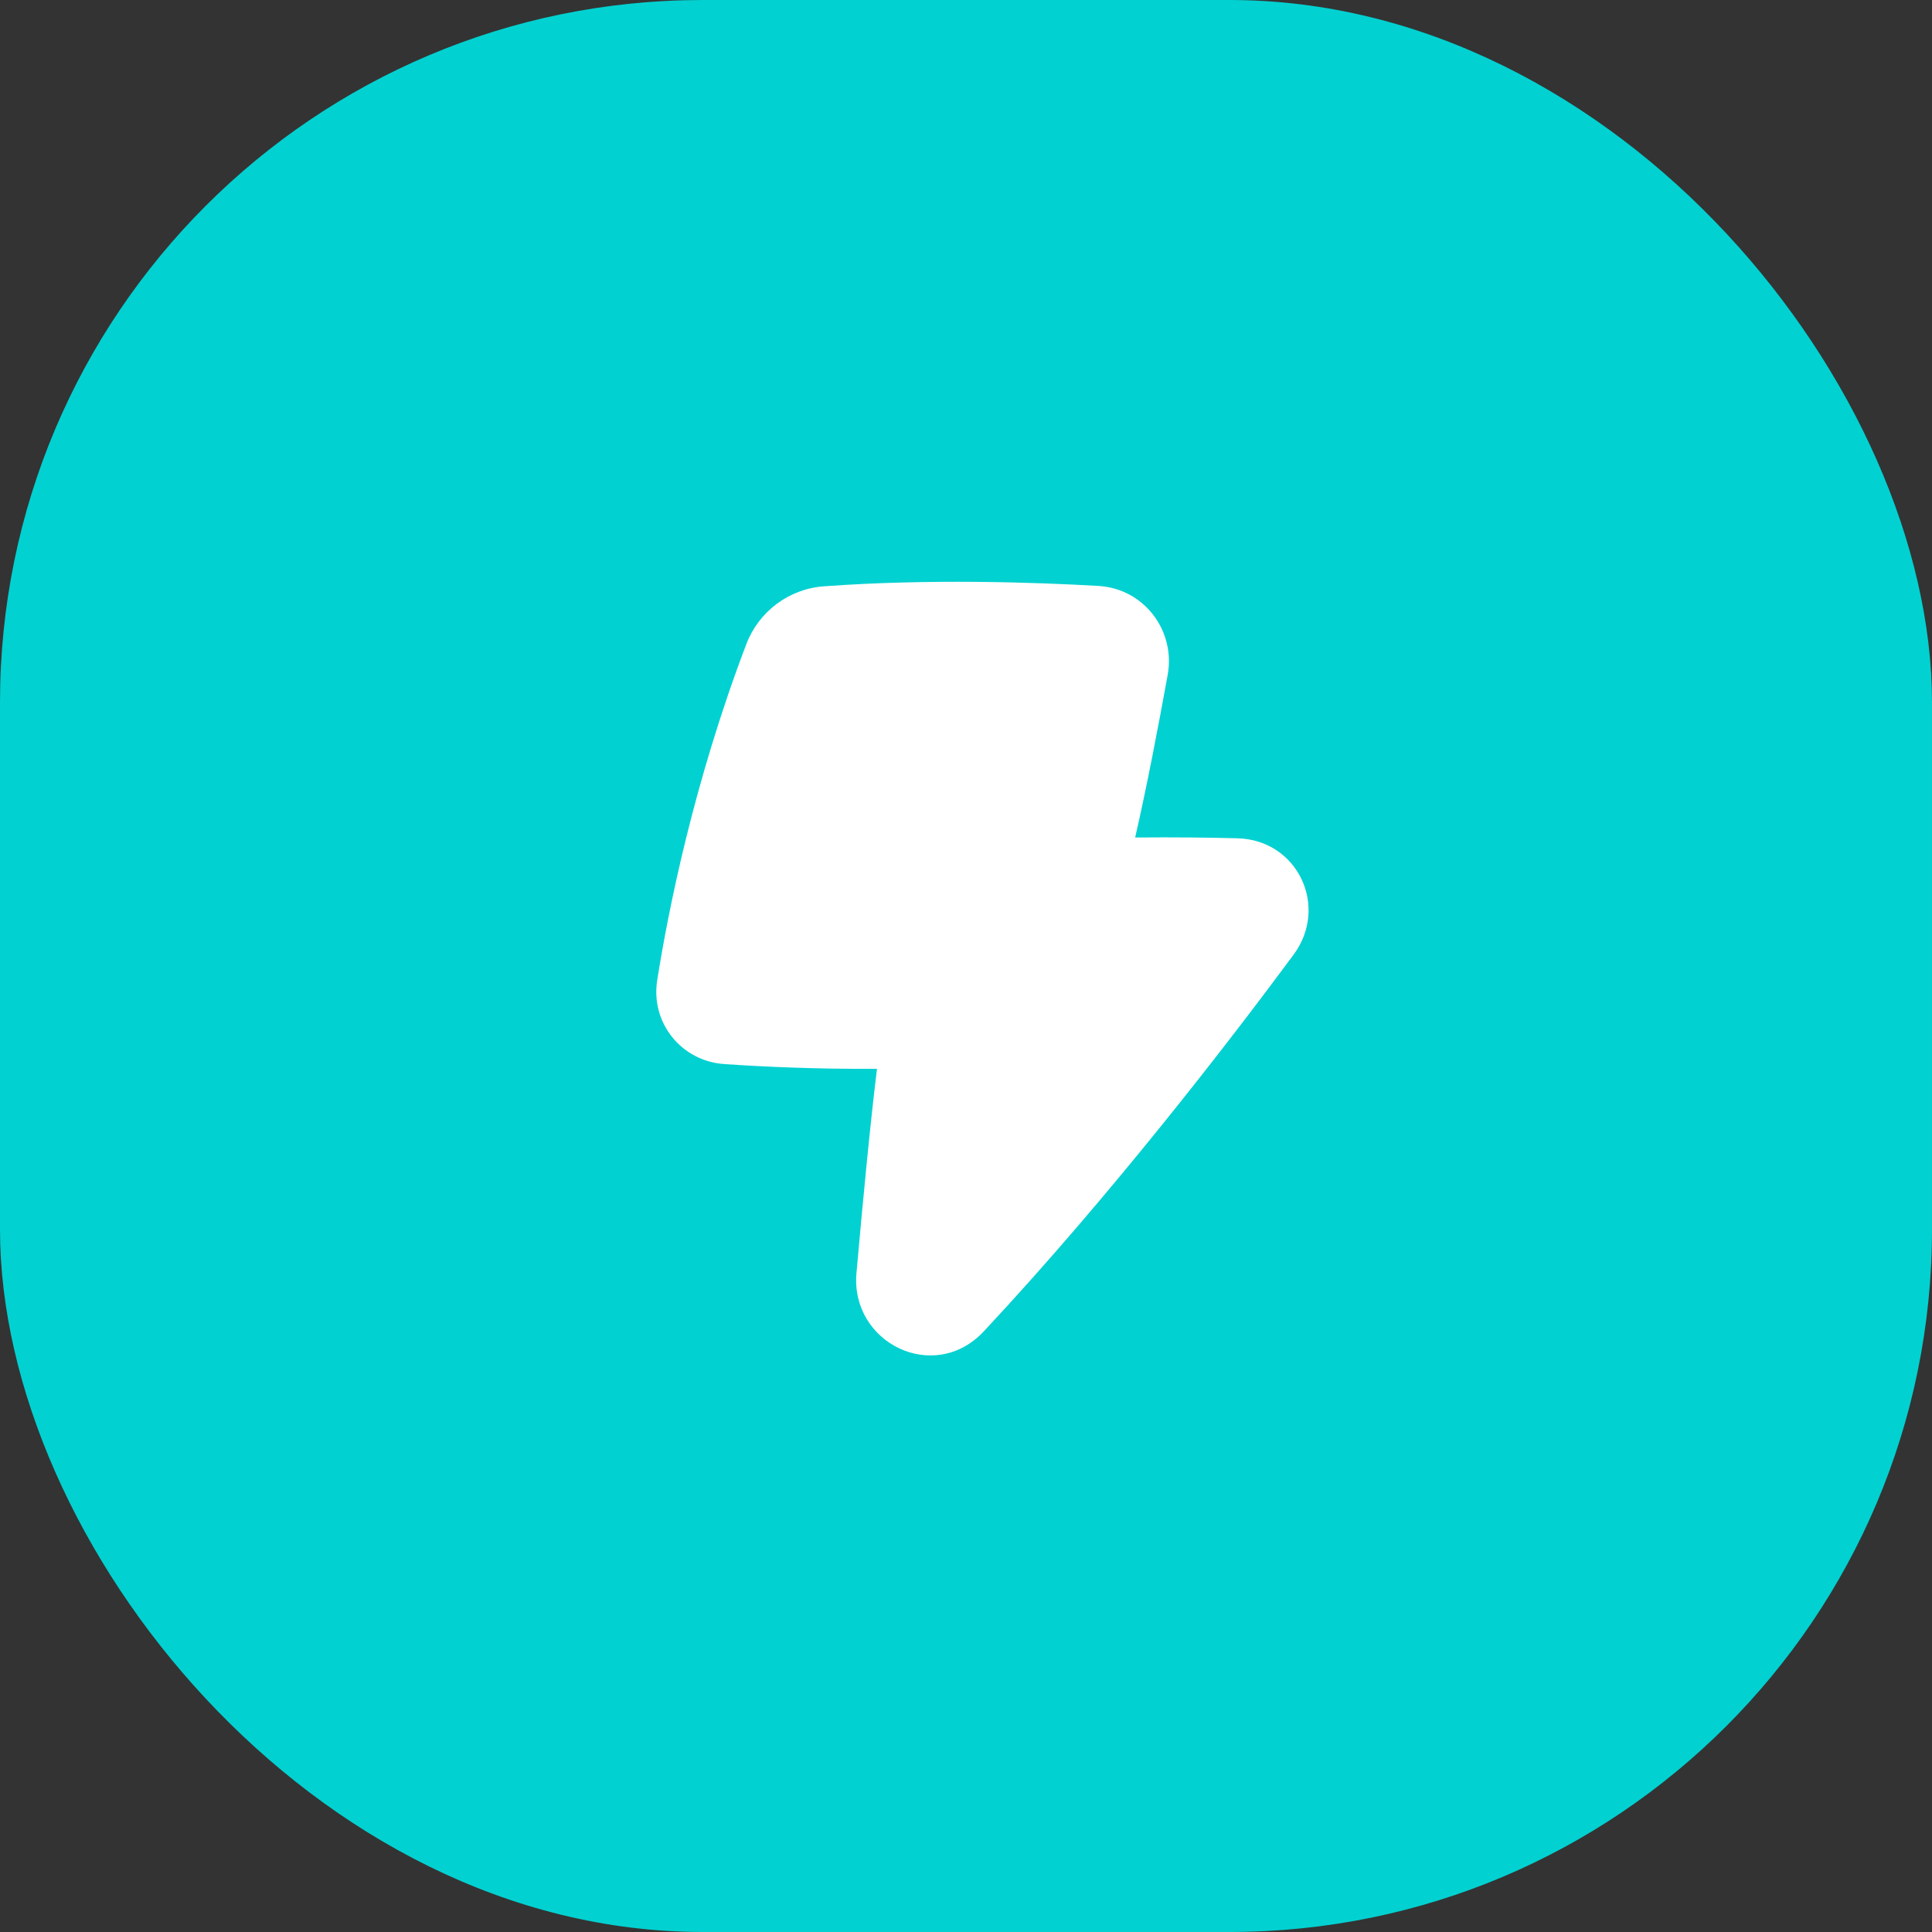
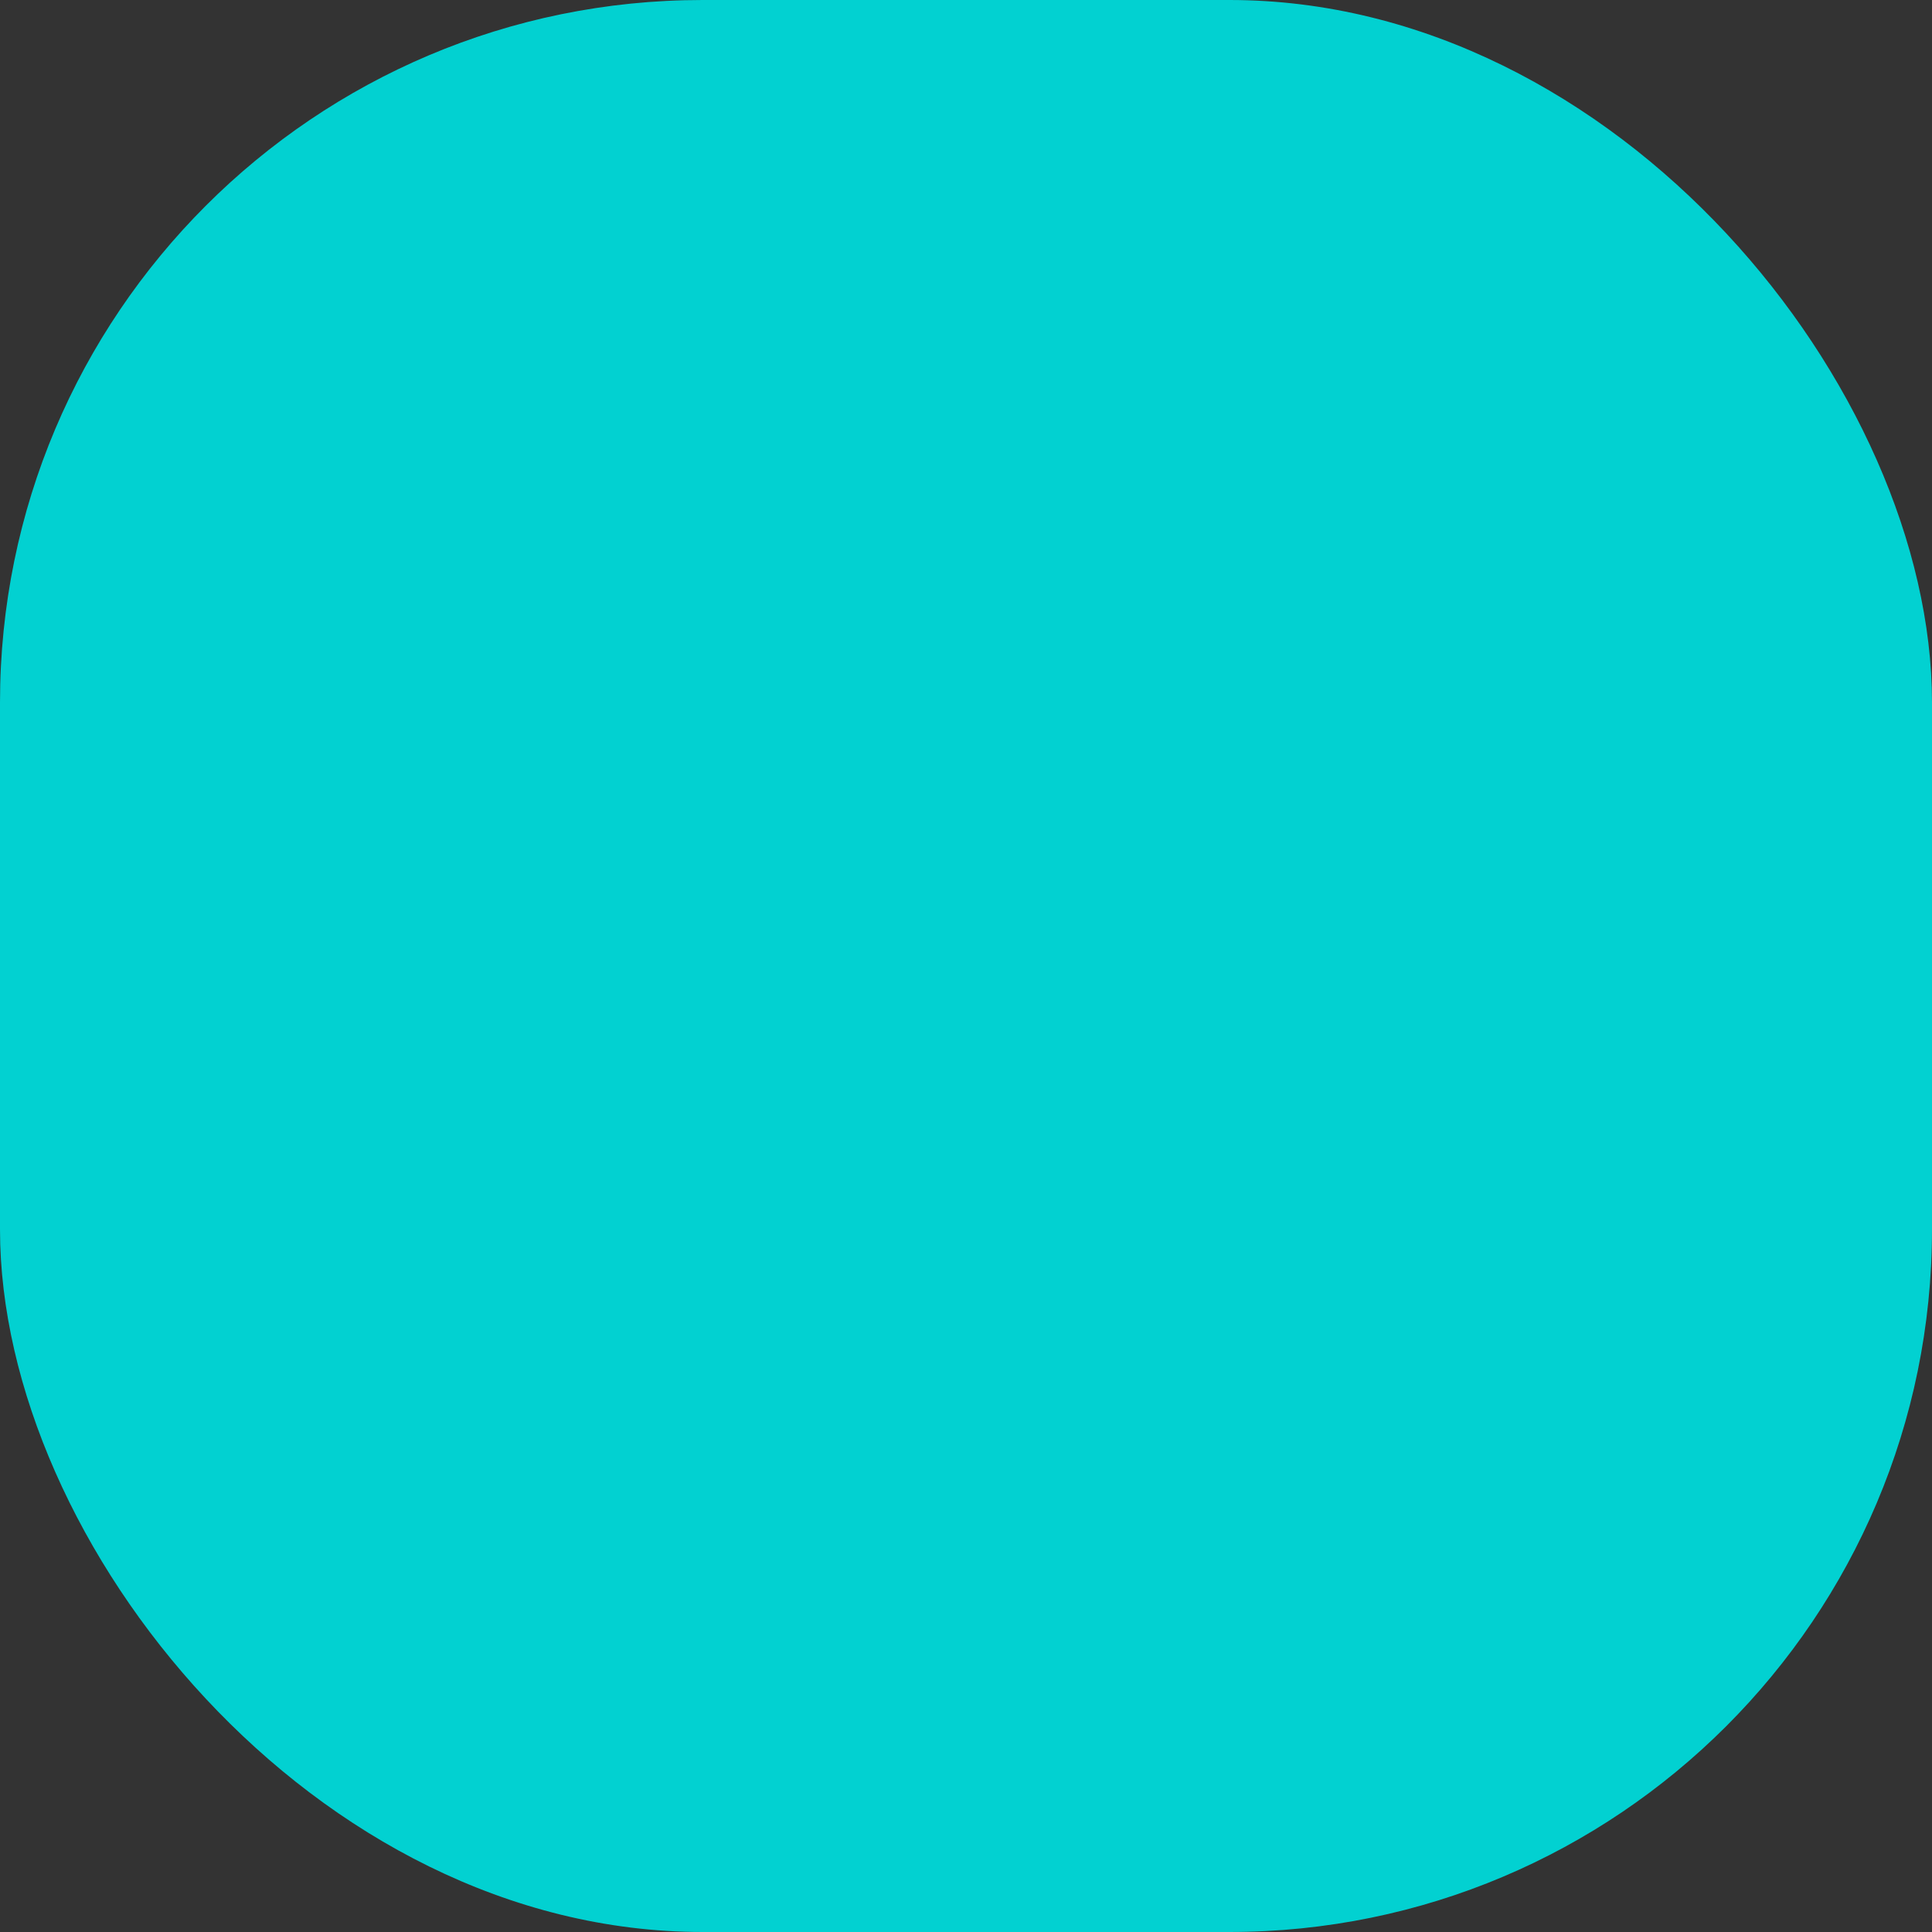
<svg xmlns="http://www.w3.org/2000/svg" width="66" height="66" viewBox="0 0 66 66" fill="none">
  <rect x="0" y="0" width="66" height="66" fill="#333333" stroke="none" />
  <rect width="66" height="66" rx="24" fill="#02D1D1" />
-   <path d="M37.52 20.016C35.385 19.893 31.74 19.766 28.146 20.029C26.951 20.116 25.92 20.889 25.495 22.006C23.683 26.768 22.819 31.161 22.451 33.488C22.221 34.948 23.282 36.25 24.741 36.35C25.989 36.436 27.821 36.525 29.959 36.513C29.732 38.364 29.494 40.834 29.258 43.491C29.047 45.871 31.909 47.302 33.613 45.476C37.986 40.791 41.995 35.58 44.193 32.61C45.403 30.976 44.338 28.691 42.272 28.637C41.32 28.612 40.153 28.598 38.779 28.61C39.185 26.837 39.552 24.912 39.89 23.054C40.164 21.544 39.083 20.106 37.52 20.016Z" fill="white" />
</svg>